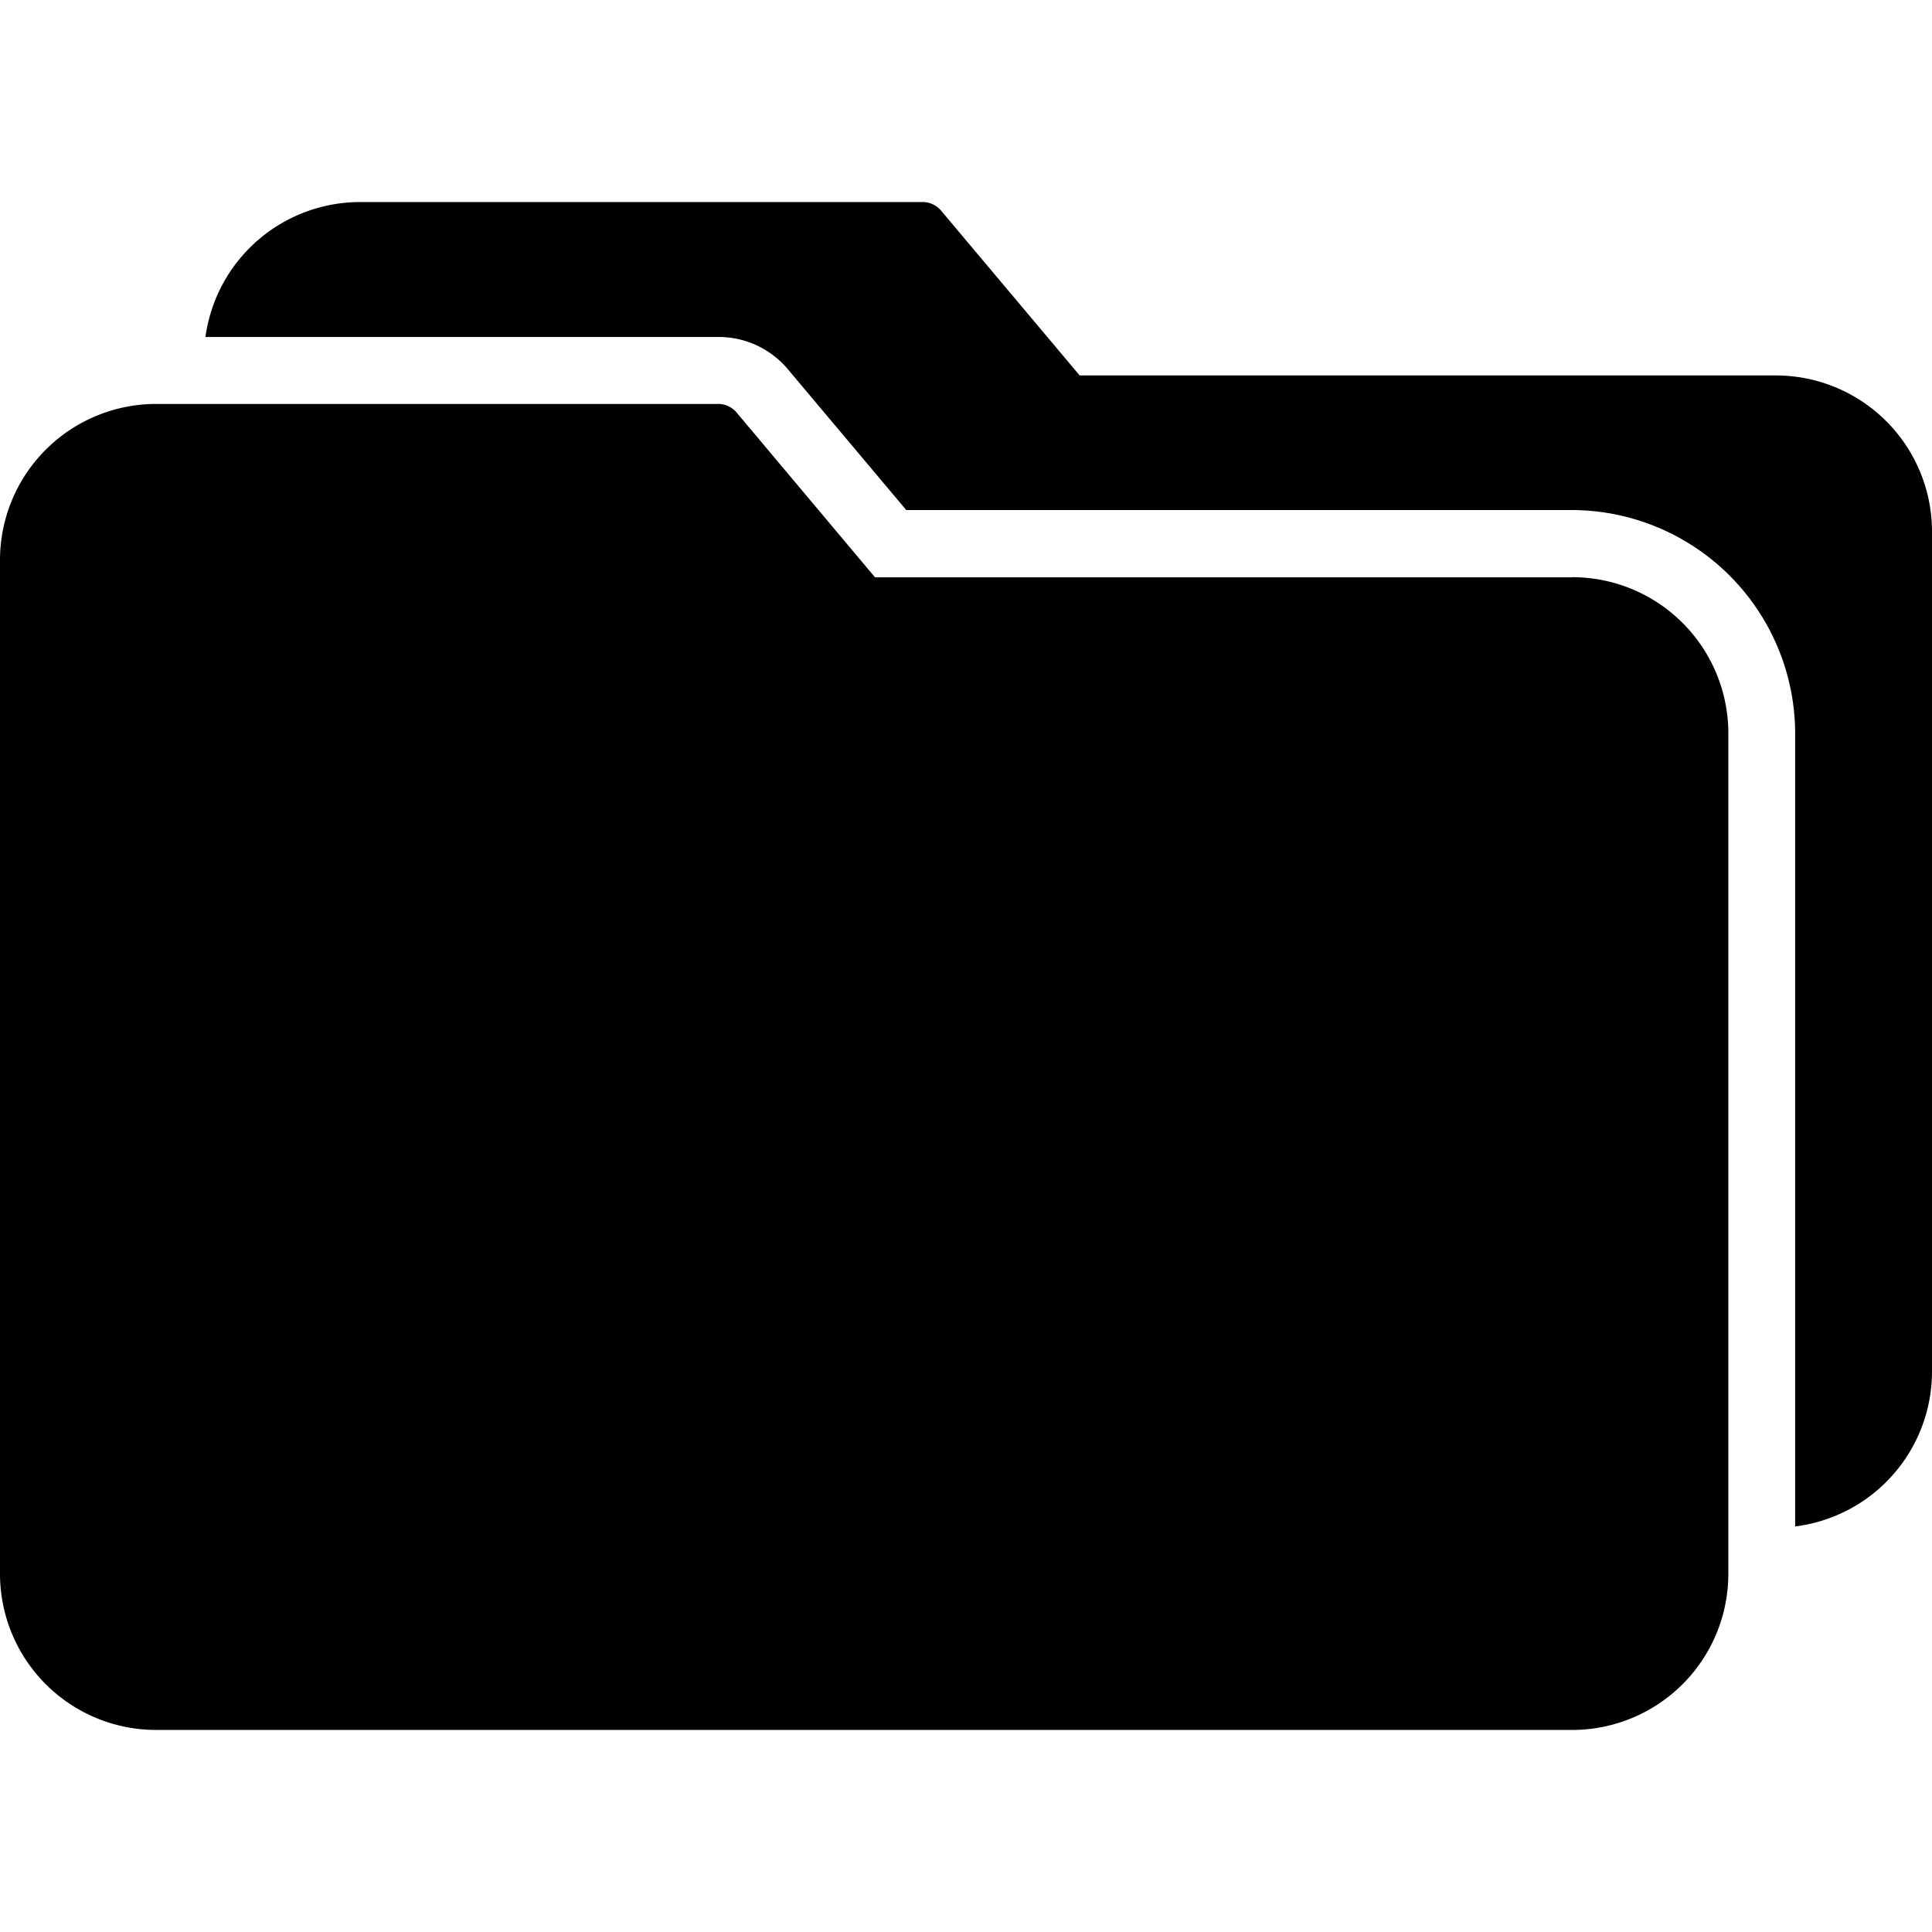
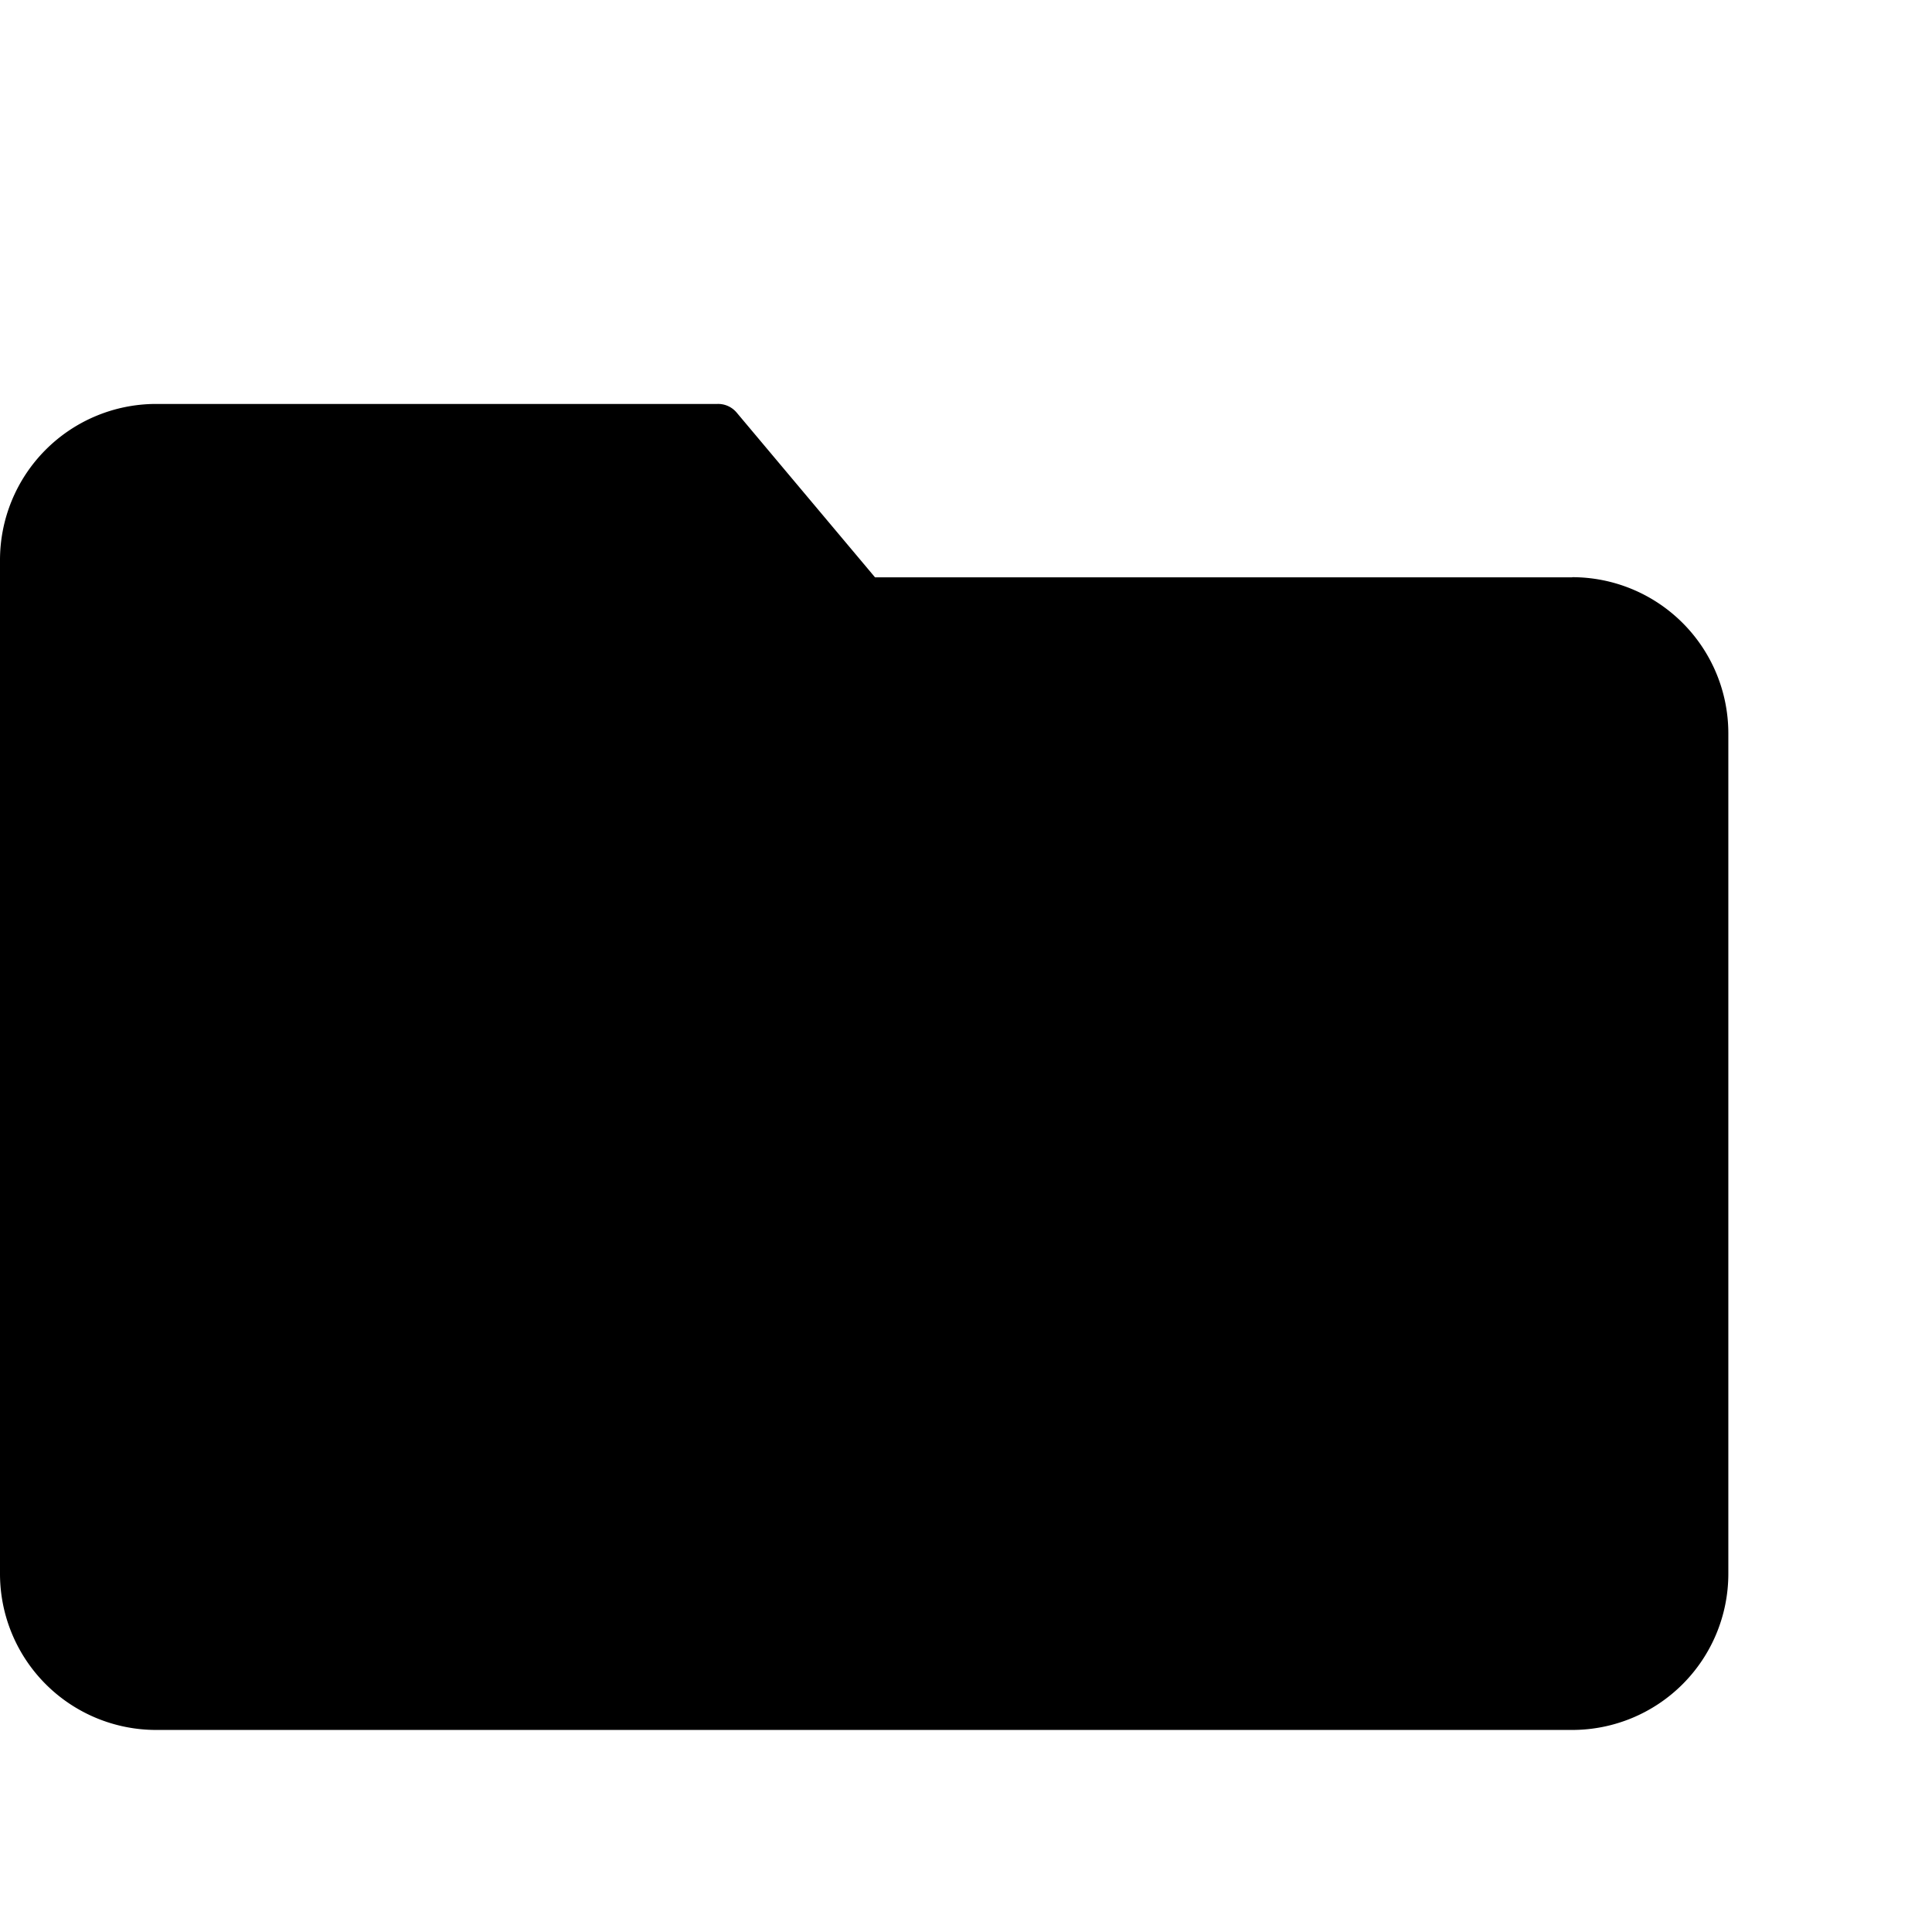
<svg xmlns="http://www.w3.org/2000/svg" viewBox="0 0 12 12">
  <g clip-path="url(#a)">
    <path d="M9.765 3.586h-4.33l-.86-1.024a.15.15 0 0 0-.119-.053H.964A.97.97 0 0 0 0 3.48v6.295a.97.97 0 0 0 .97.97h8.795a.97.97 0 0 0 .97-.97v-5.22a.97.97 0 0 0-.97-.97" />
-     <path d="M11.036 2.332h-4.33l-.861-1.024a.15.15 0 0 0-.118-.053H2.235a.97.97 0 0 0-.959.838h3.185a.56.56 0 0 1 .433.201l.735.874h4.136a1.39 1.39 0 0 1 1.385 1.386v4.927A.97.97 0 0 0 12 8.52V3.3a.97.97 0 0 0-.964-.968" />
  </g>
</svg>